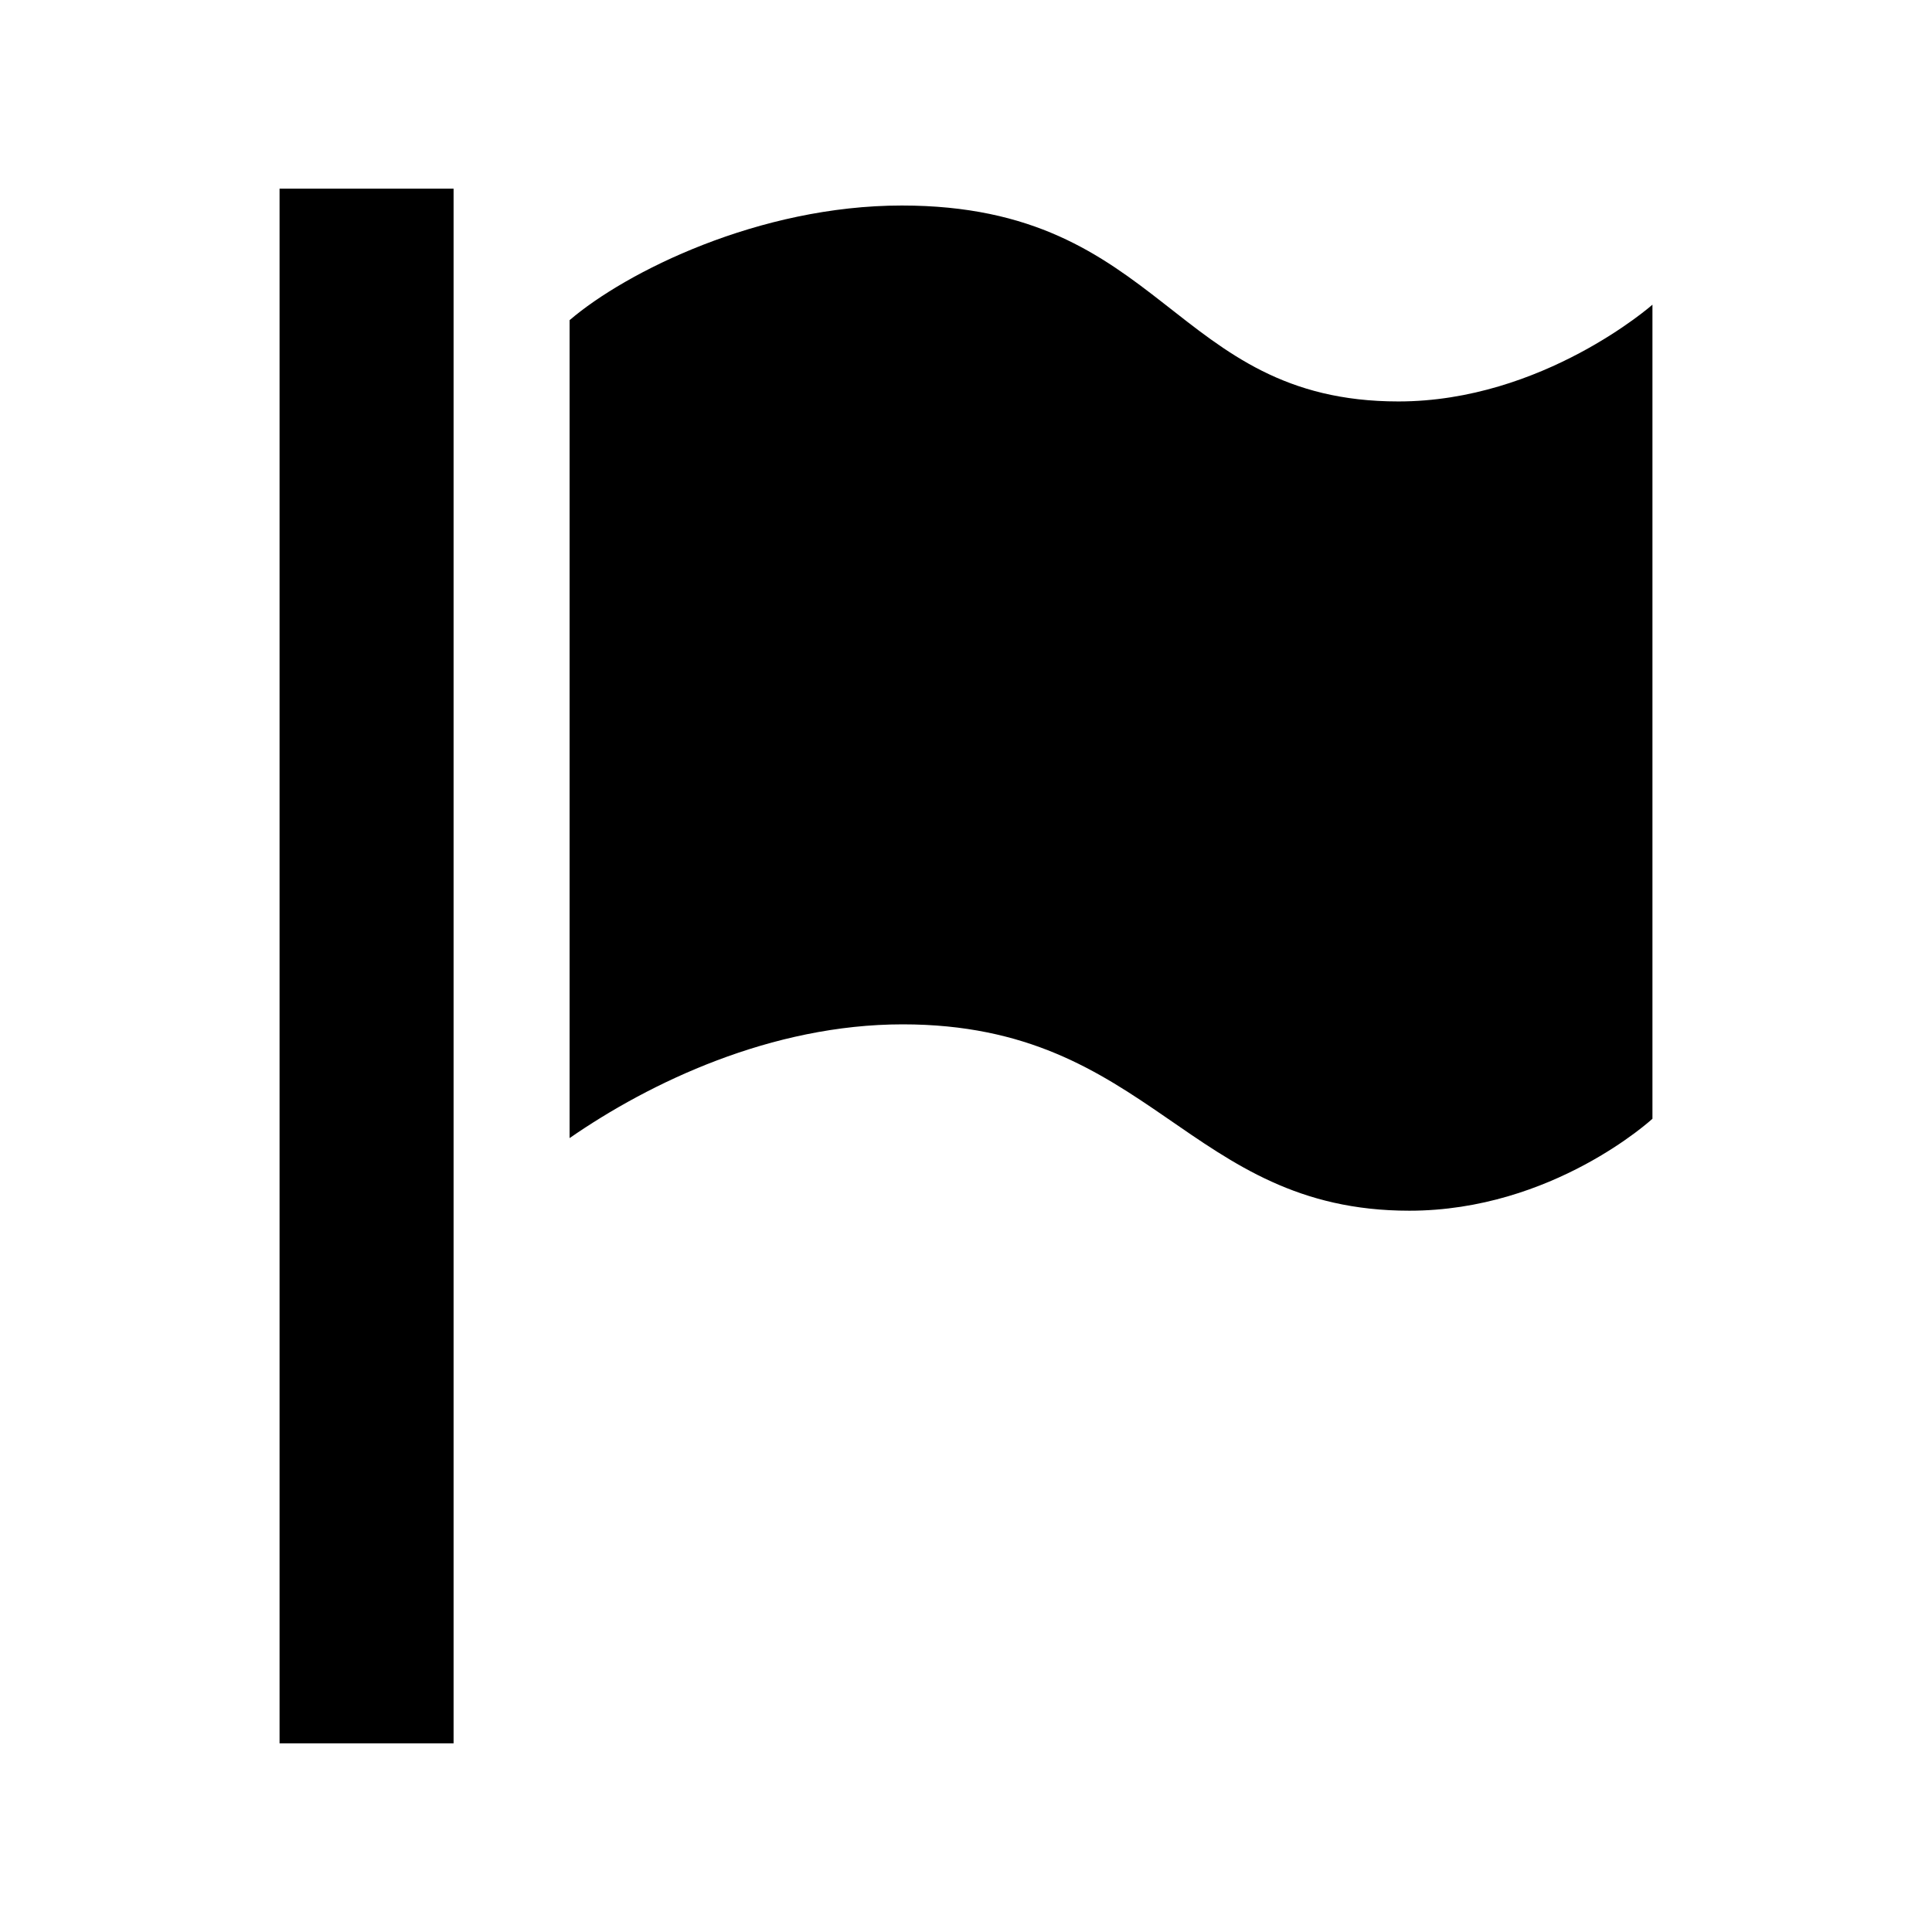
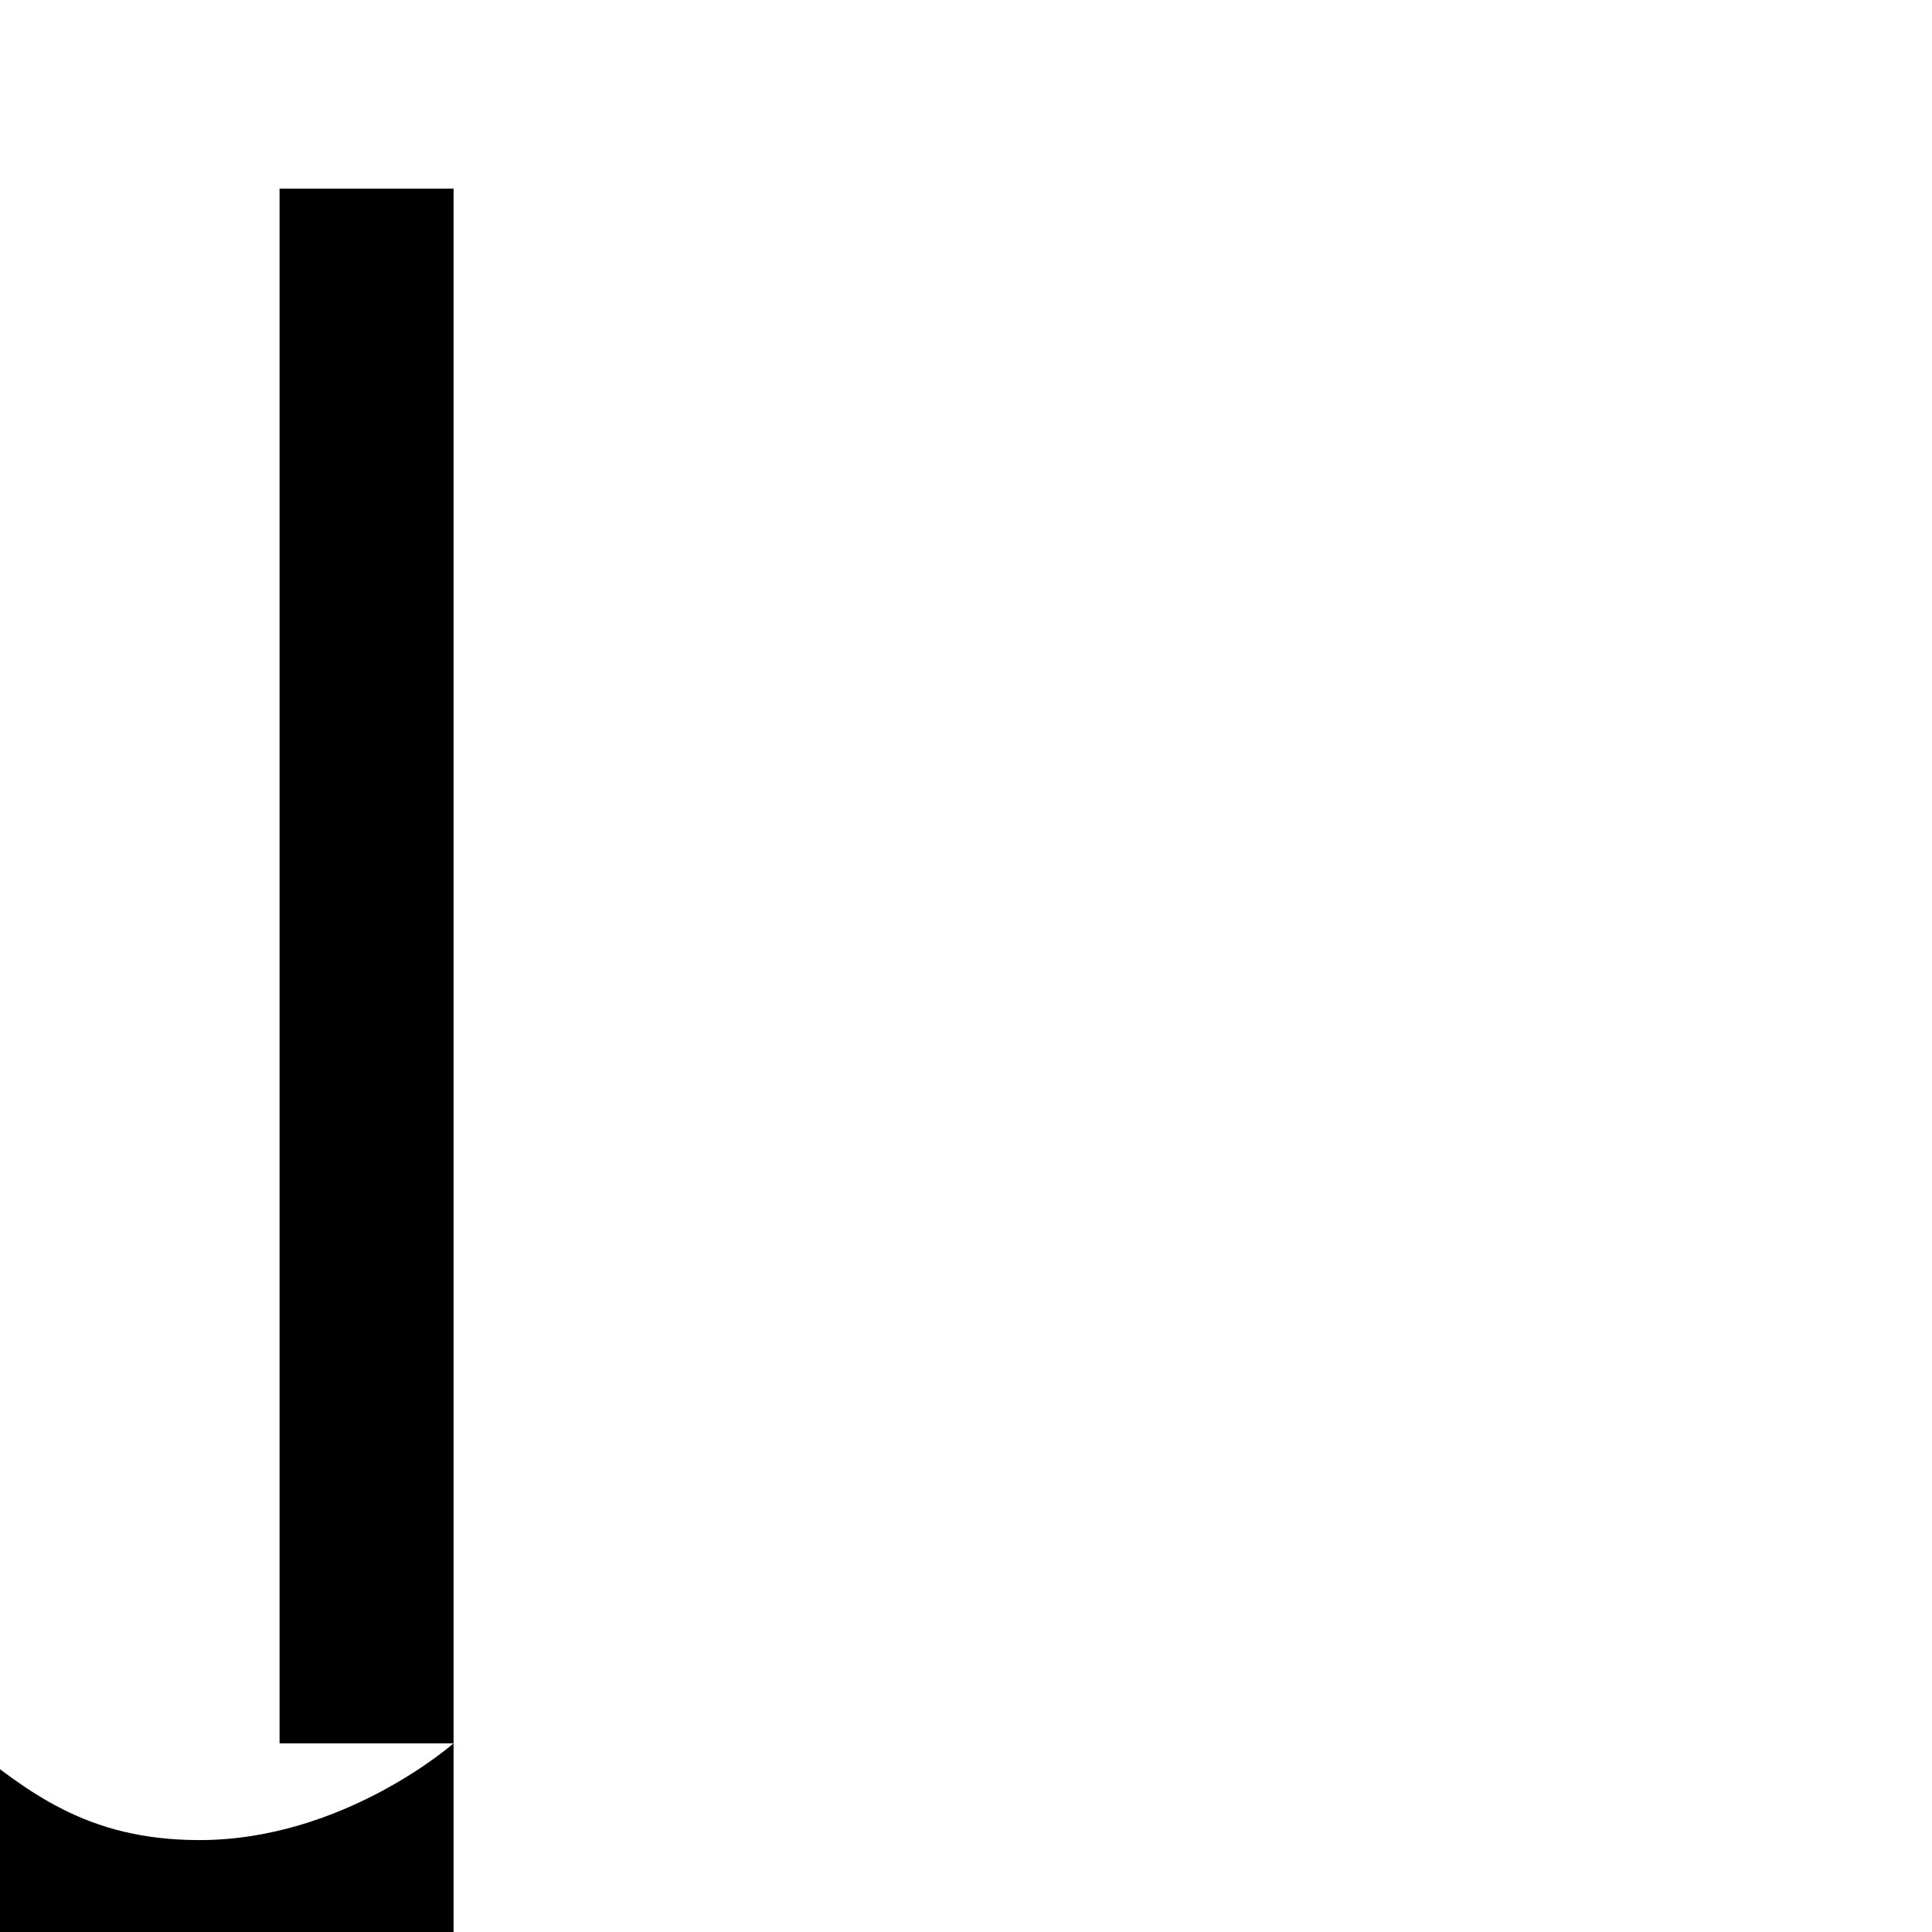
<svg xmlns="http://www.w3.org/2000/svg" version="1.1" x="0px" y="0px" width="512px" height="512px" viewBox="0 0 512 512" enable-background="new 0 0 512 512" xml:space="preserve">
-   <path id="flag-3-icon" d="M120.204,462H74.085V50h46.119V462z M437.915,80.746c0,0-29.079,25.642-67.324,25.642  c-60.271,0-61.627-51.923-131.596-51.923c-37.832,0-73.106,17.577-88.045,30.381c0,12.64,0,216.762,0,216.762  c21.204-14.696,53.426-30.144,88.286-30.144c66.08,0,75.343,49.388,134.242,49.388c38.042,0,64.437-24.369,64.437-24.369V80.746z" />
+   <path id="flag-3-icon" d="M120.204,462H74.085V50h46.119V462z c0,0-29.079,25.642-67.324,25.642  c-60.271,0-61.627-51.923-131.596-51.923c-37.832,0-73.106,17.577-88.045,30.381c0,12.64,0,216.762,0,216.762  c21.204-14.696,53.426-30.144,88.286-30.144c66.08,0,75.343,49.388,134.242,49.388c38.042,0,64.437-24.369,64.437-24.369V80.746z" />
</svg>